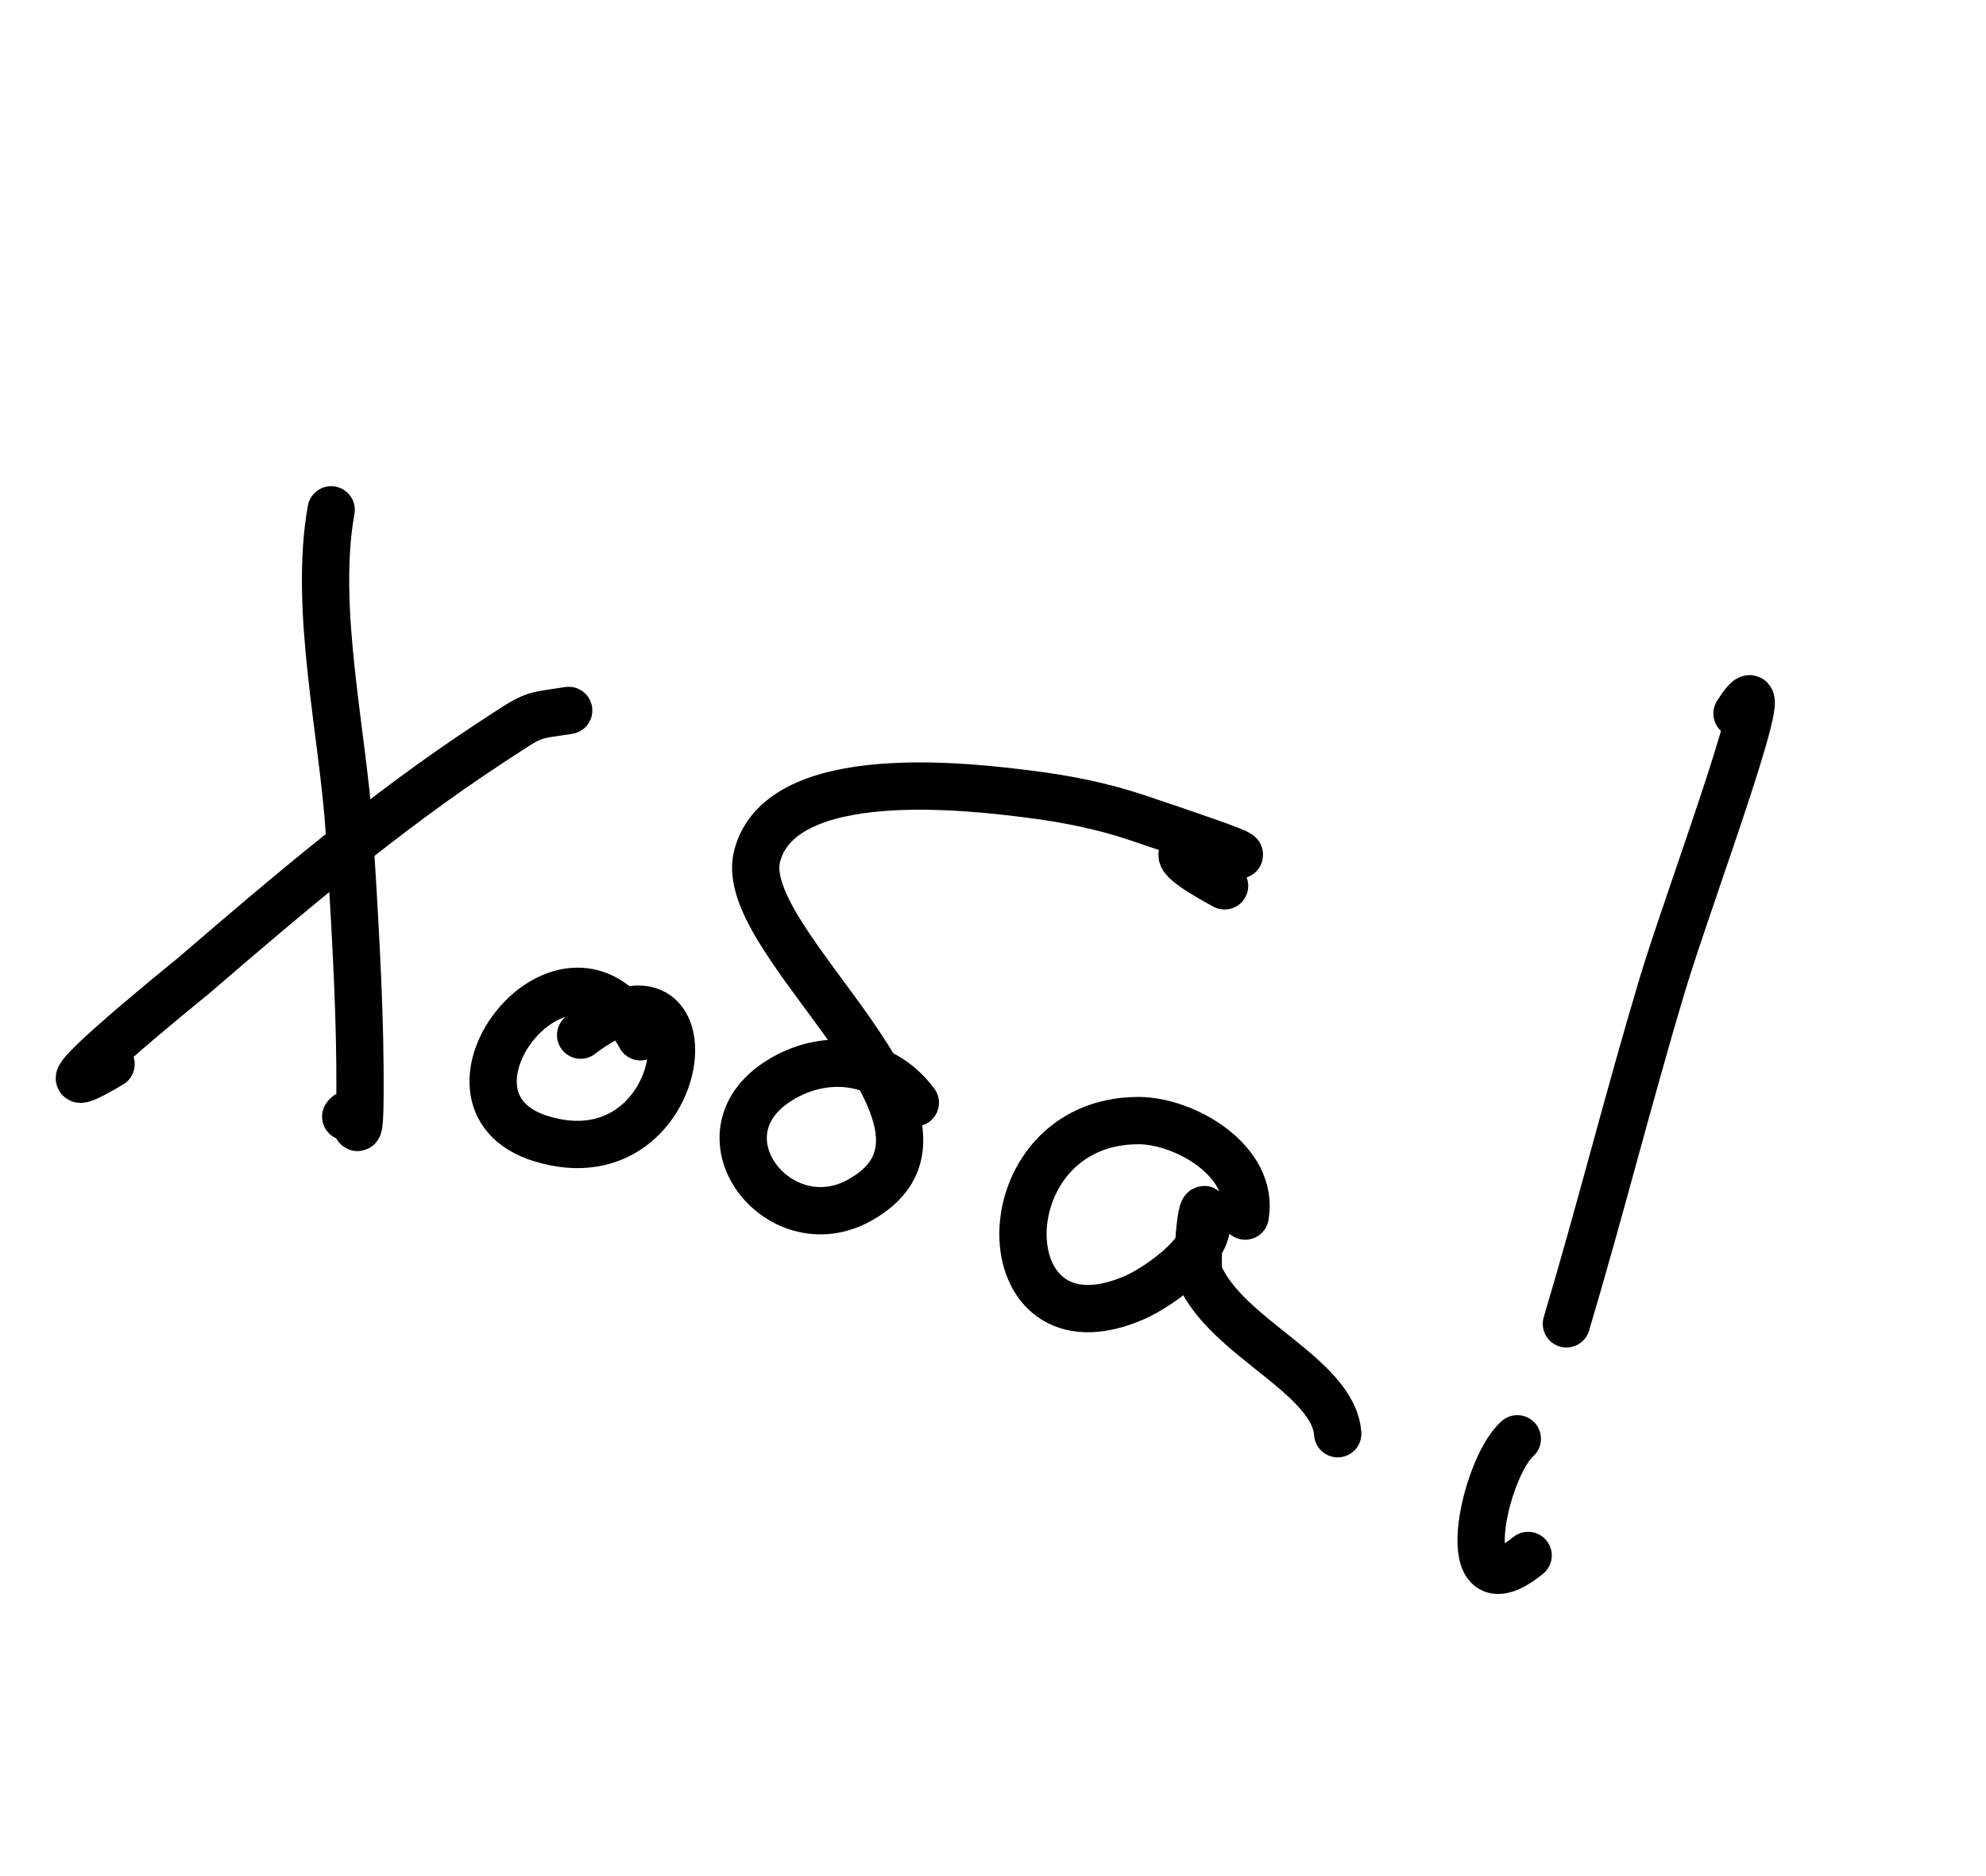
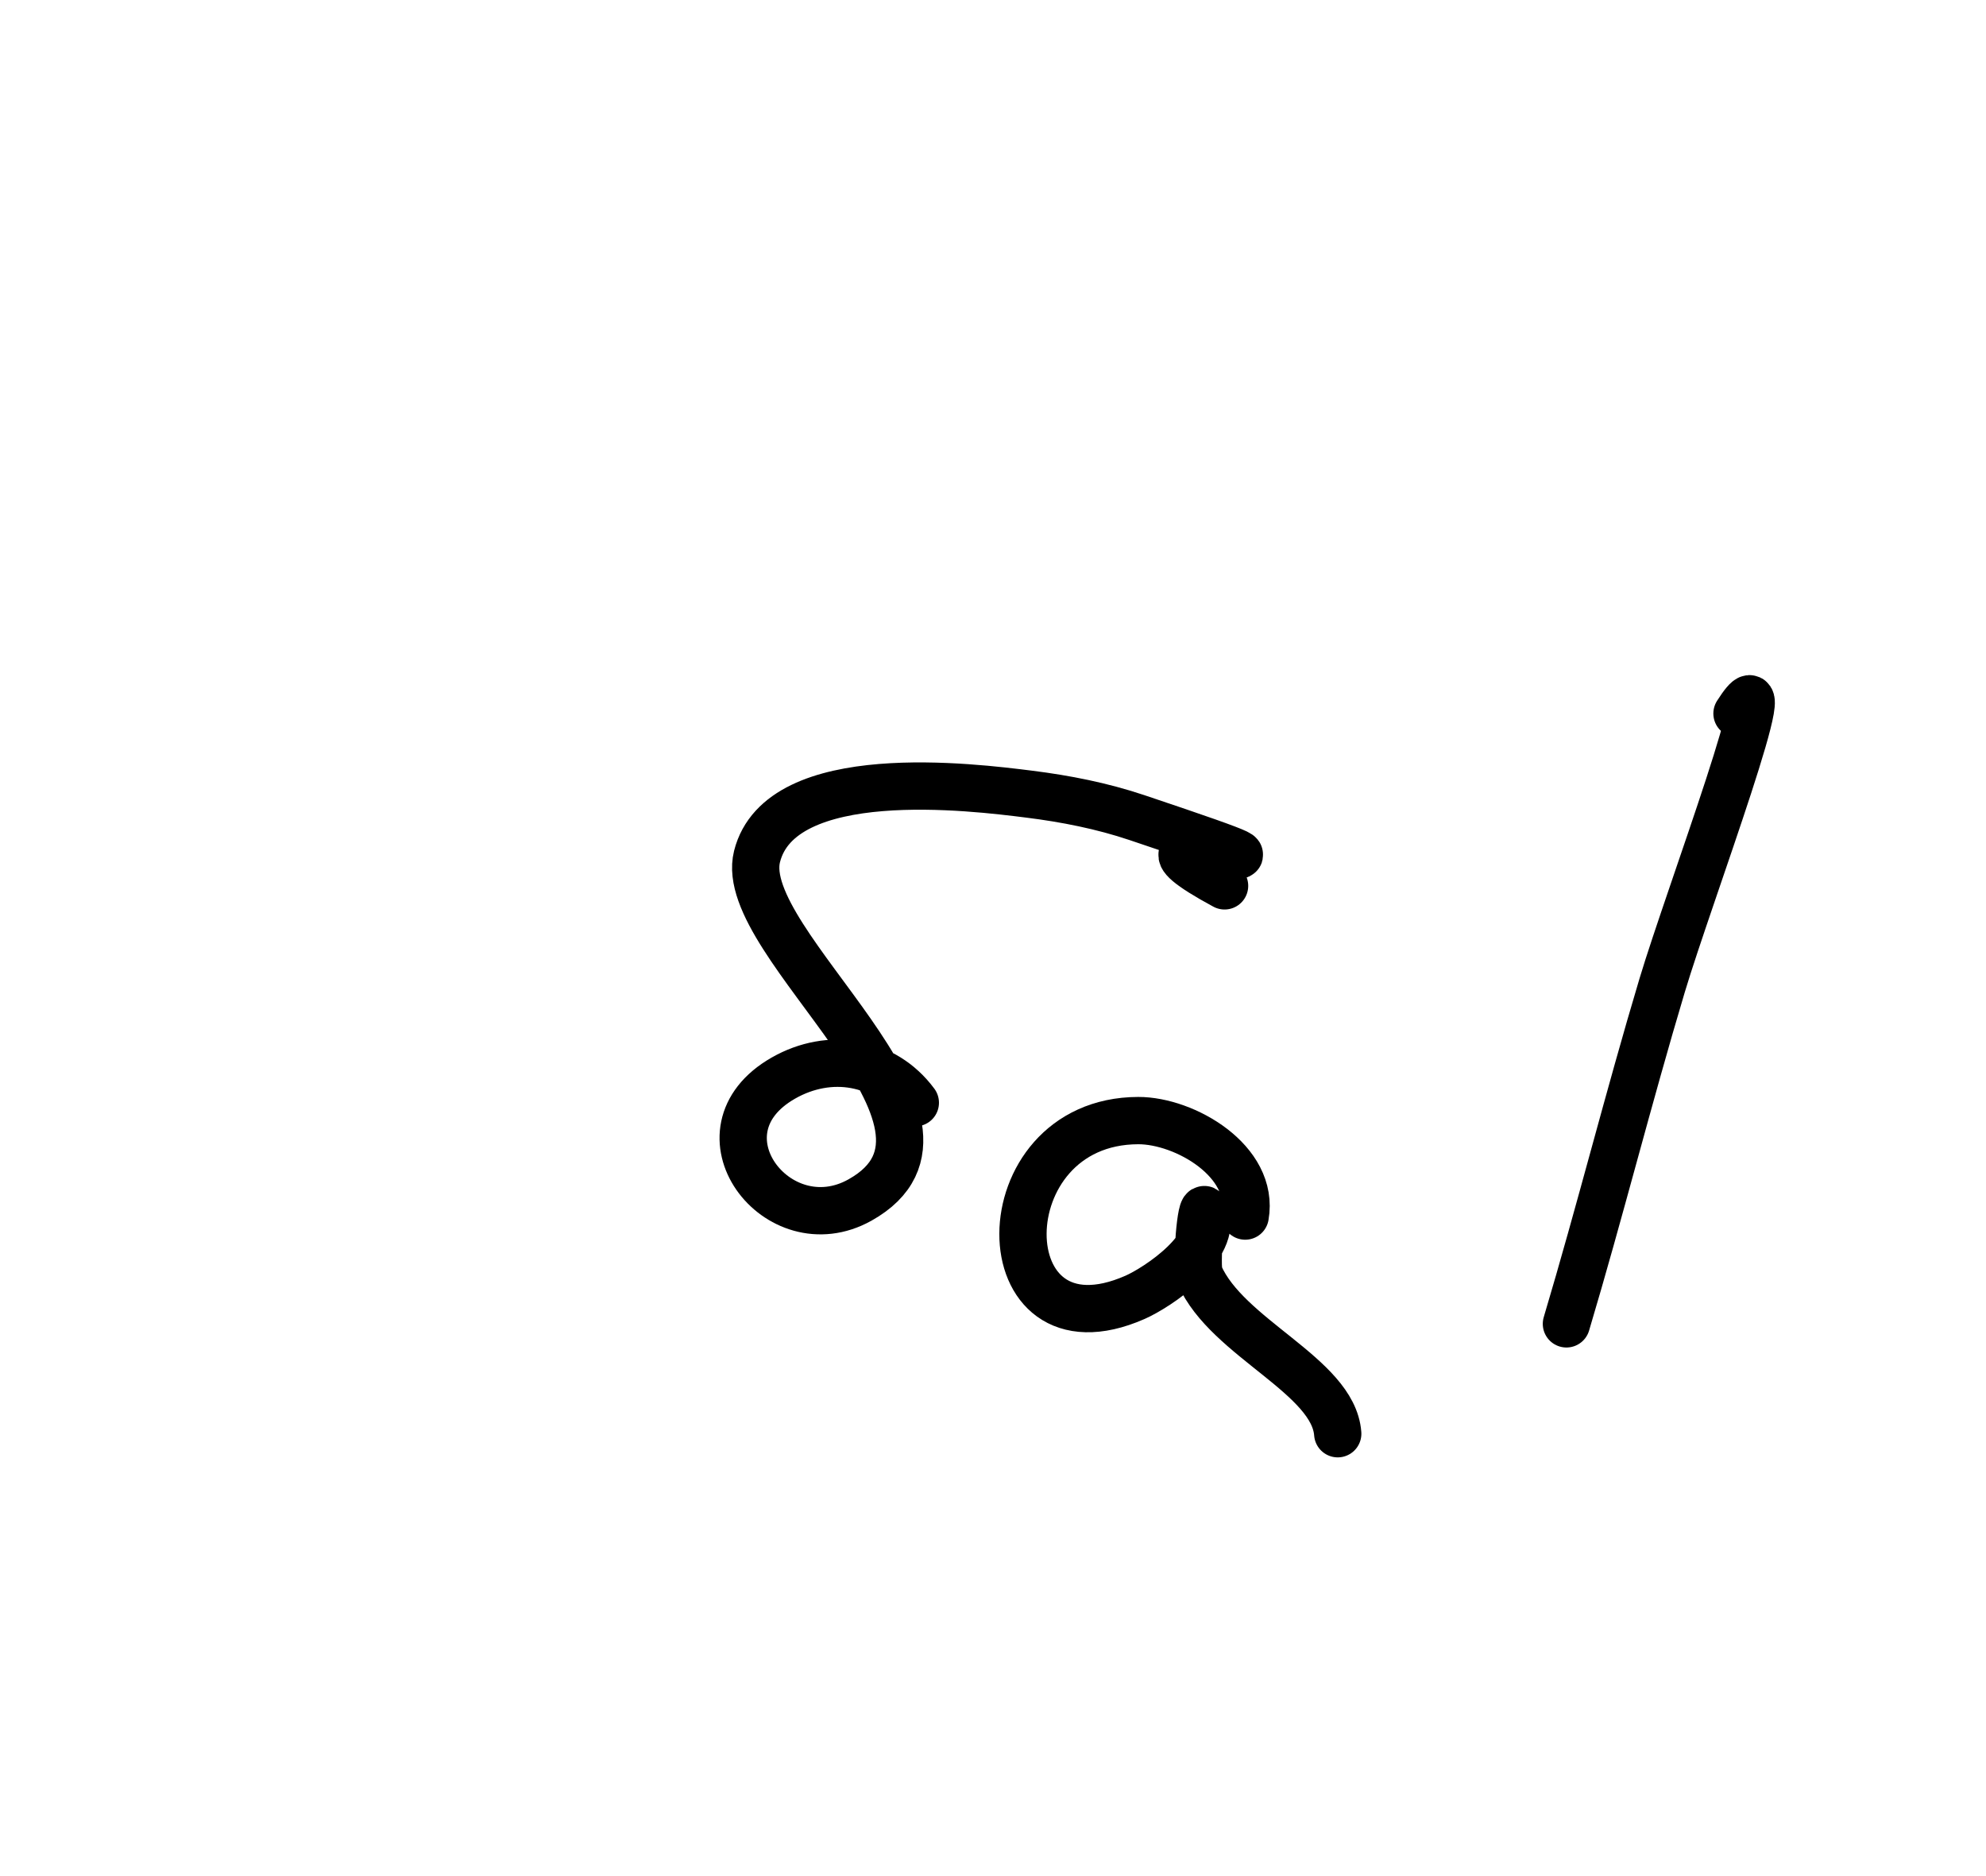
<svg xmlns="http://www.w3.org/2000/svg" width="126" height="119" viewBox="0 0 126 119" fill="none">
-   <path d="M21.01 32.338C19.878 38.624 21.781 46.621 22.169 52.844C22.445 57.273 22.808 63.079 22.837 67.665C22.881 74.605 22.561 69.844 21.934 70.826" stroke="black" stroke-width="3" stroke-linecap="round" />
-   <path d="M36.08 45.063C33.516 45.466 34.059 45.188 31.039 47.169C24.402 51.521 18.246 56.756 12.241 61.924C12.232 61.932 0.438 71.445 7.046 67.498" stroke="black" stroke-width="3" stroke-linecap="round" />
-   <path d="M40.635 65.764C36.057 57.342 26.333 69.79 34.352 72.233C44.033 75.182 45.624 58.931 36.837 65.657" stroke="black" stroke-width="3" stroke-linecap="round" />
  <path d="M58.072 69.946C56.104 67.293 52.641 66.708 49.706 68.38C43.778 71.758 49.331 79.04 54.555 76.12C63.229 71.273 46.638 59.884 48.028 54.332C49.518 48.38 61.753 49.929 65.296 50.373C67.608 50.662 69.916 51.117 72.124 51.858C88.243 57.266 68.153 51.032 77.692 56.19" stroke="black" stroke-width="3" stroke-linecap="round" />
  <path d="M79 77.135C79.613 73.648 75.17 71.072 72.214 71.079C62.447 71.101 62.549 86.449 72.009 82.291C73.41 81.676 77.338 79.101 76.463 76.802C76.192 76.092 75.866 80.33 76.099 80.867C77.85 84.887 84.596 87.267 84.871 90.941" stroke="black" stroke-width="3" stroke-linecap="round" />
  <path d="M110.202 45.258C113.413 40.234 107.164 56.791 105.453 62.503C103.319 69.628 101.492 76.903 99.38 83.972" stroke="black" stroke-width="3" stroke-linecap="round" />
-   <path d="M96.265 91.263C94.131 93.15 92.105 102.584 96.951 98.662" stroke="black" stroke-width="3" stroke-linecap="round" />
</svg>